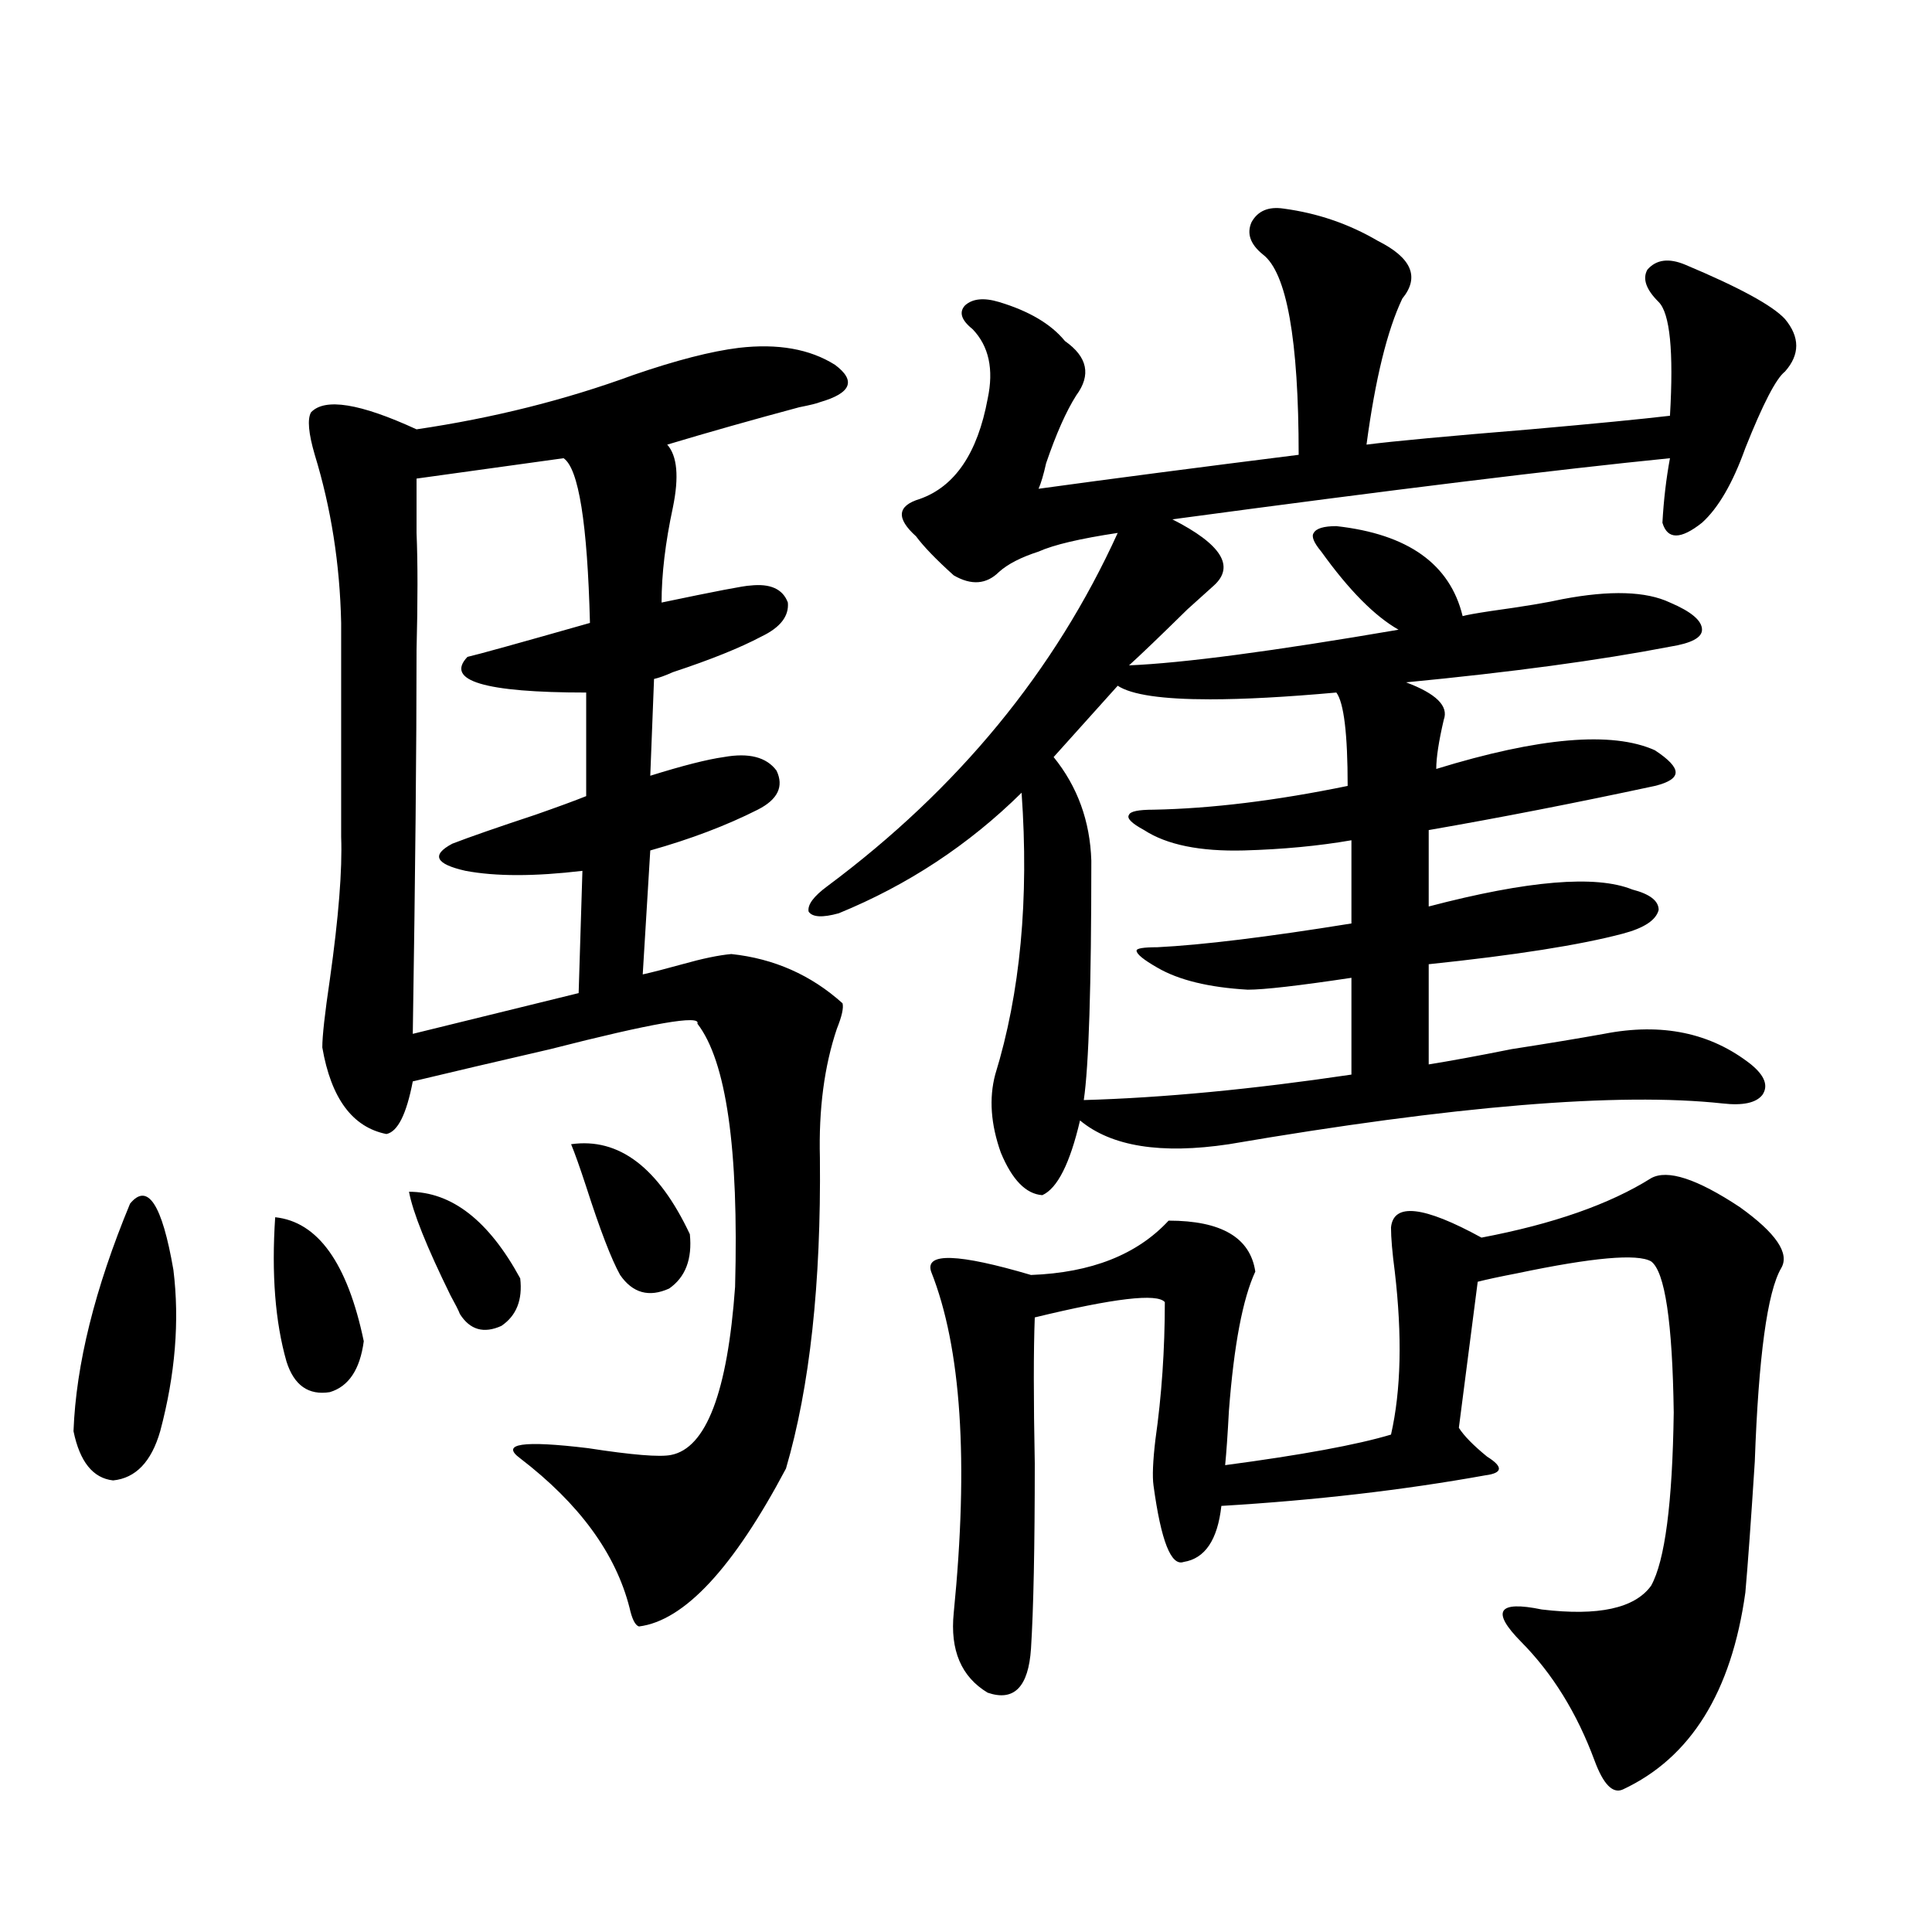
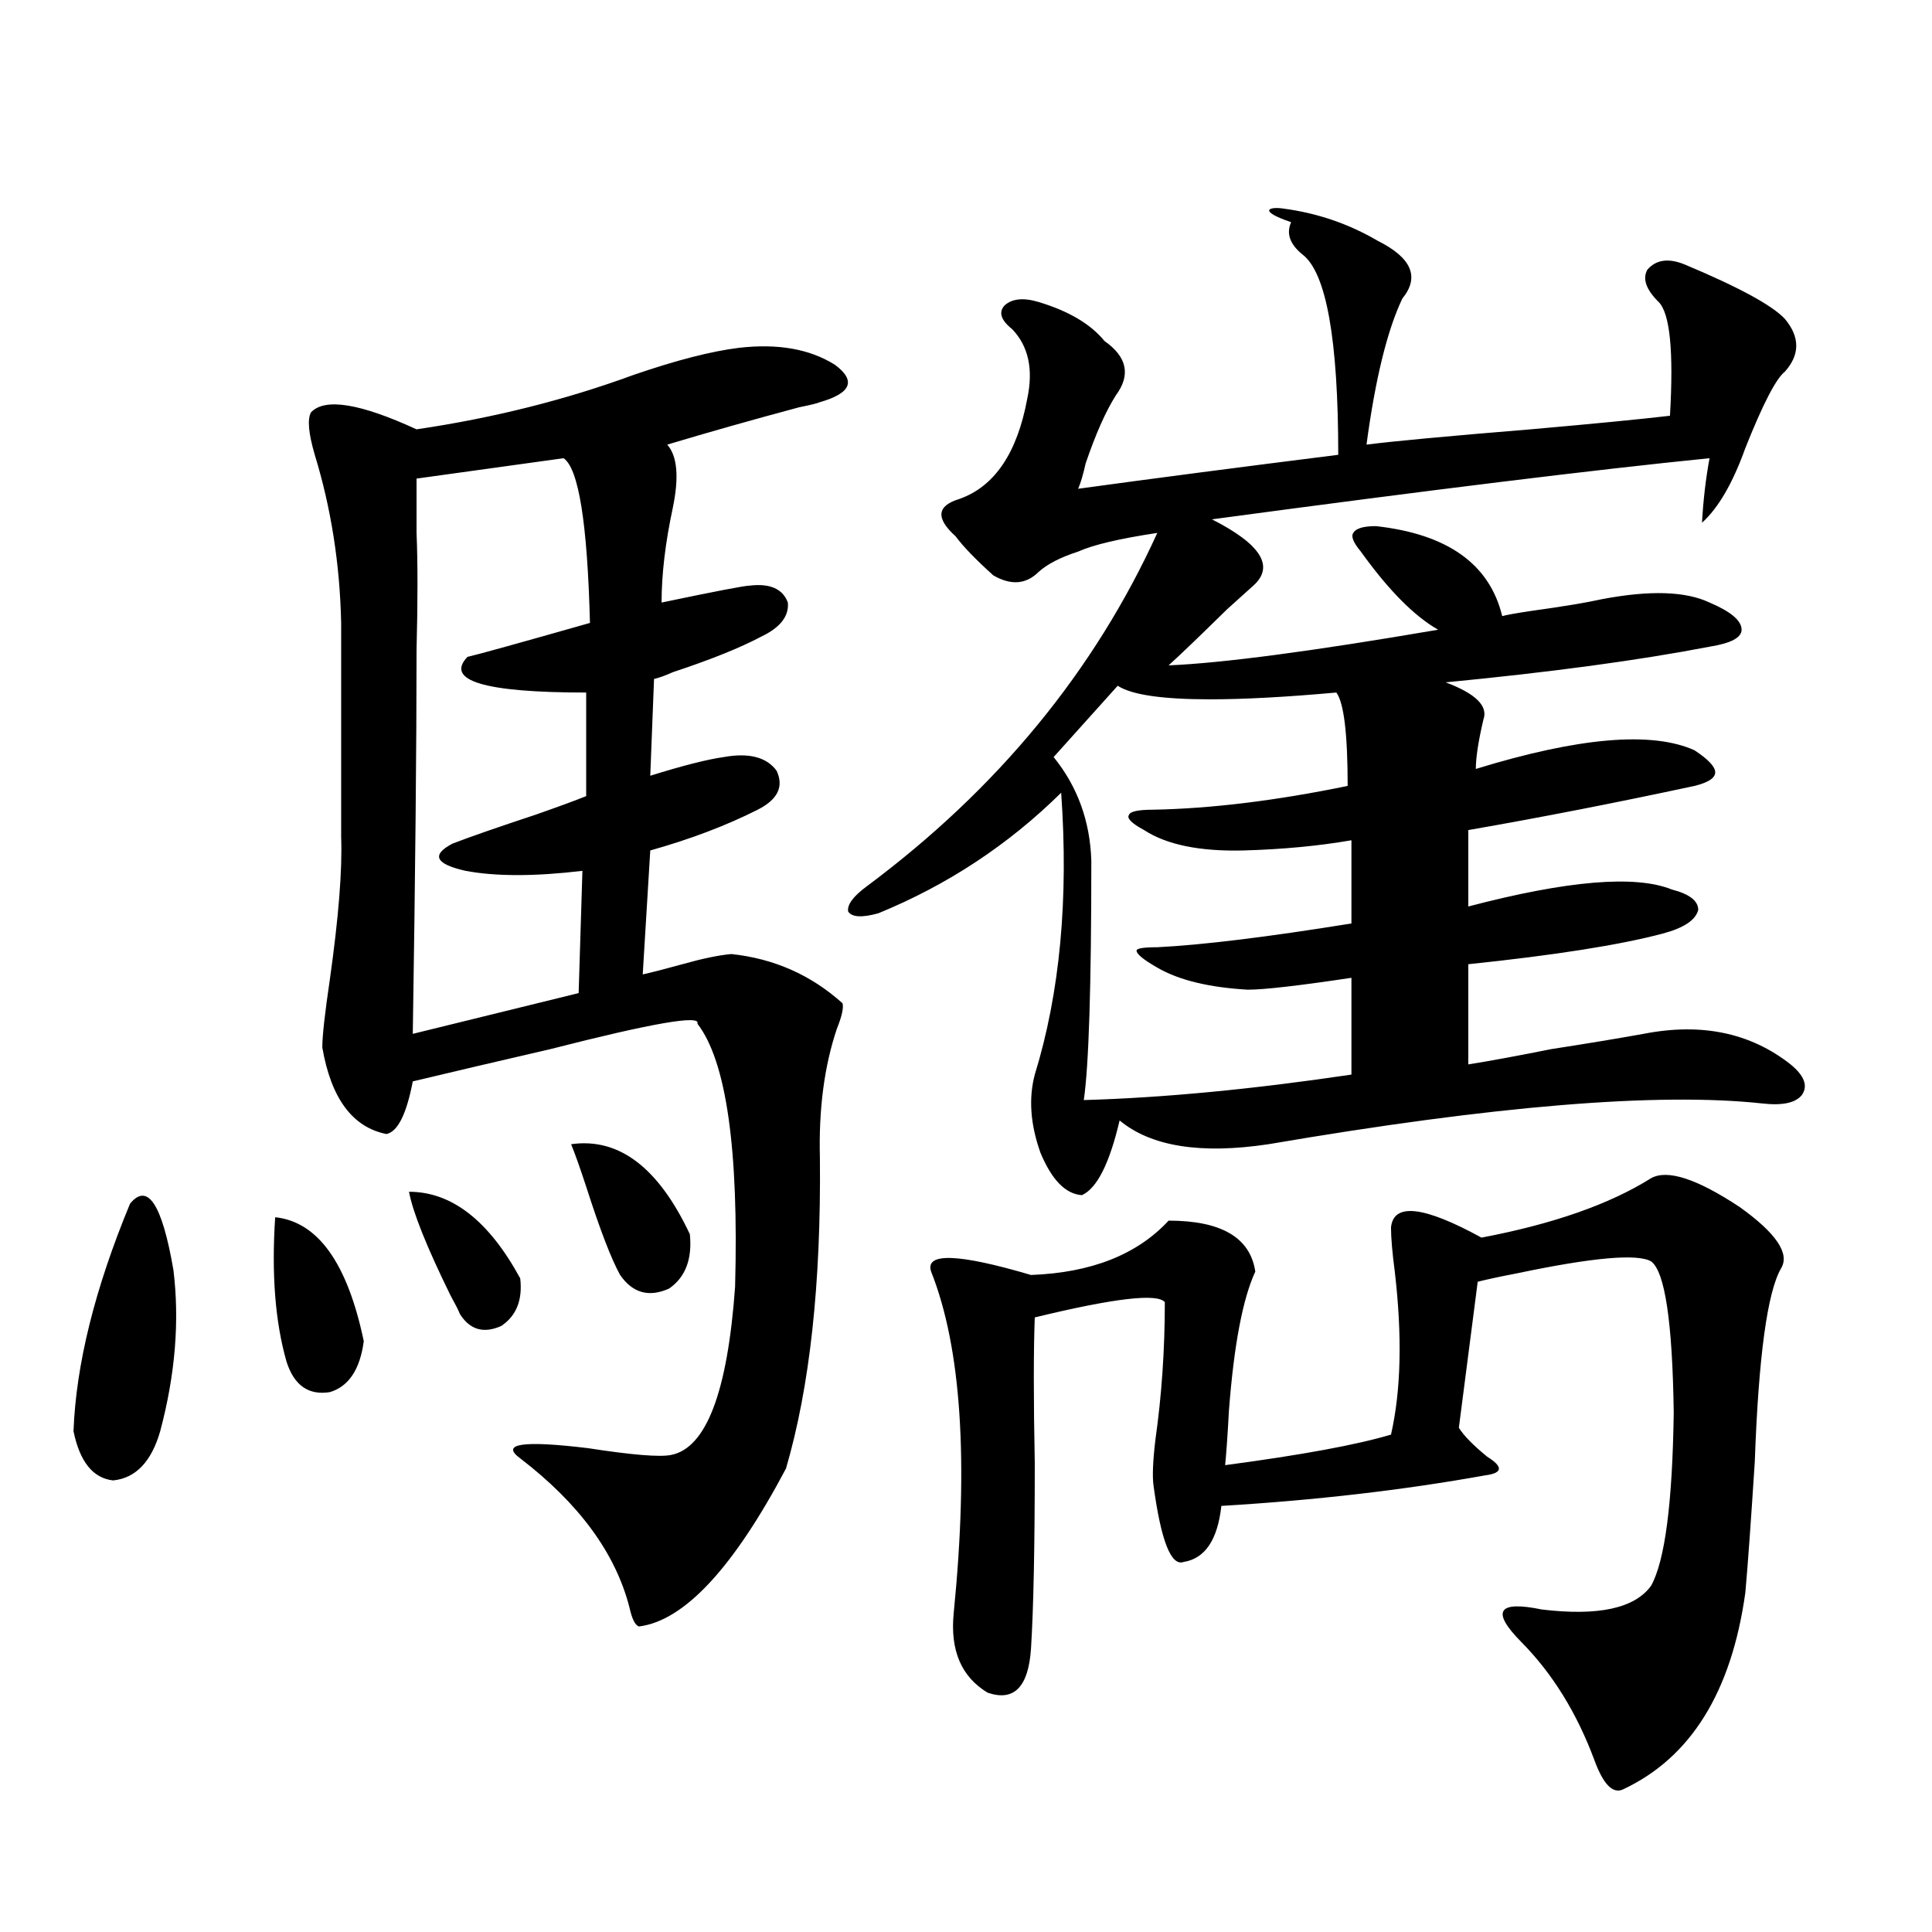
<svg xmlns="http://www.w3.org/2000/svg" version="1.1" id="图层_1" x="0px" y="0px" width="1000px" height="1000px" viewBox="0 0 1000 1000" enable-background="new 0 0 1000 1000" xml:space="preserve">
-   <path d="M67.316,623.008c9.1-11.124,16.585,0.302,22.438,34.277c3.247,26.367,0.976,54.204-6.829,83.496  c-4.558,15.82-12.683,24.321-24.39,25.488c-10.411-1.167-17.24-9.668-20.487-25.488C39.344,706.216,49.1,666.953,67.316,623.008z   M142.436,630.039c22.103,2.349,37.392,23.73,45.853,64.16c-1.951,14.653-7.805,23.442-17.561,26.367  c-11.067,1.758-18.536-3.516-22.438-15.82C142.436,684.243,140.485,659.345,142.436,630.039z M382.43,180.039  c20.152-2.335,36.737,0.591,49.755,8.789c11.052,8.212,8.445,14.653-7.805,19.336c-1.311,0.591-4.878,1.47-10.731,2.637  c-24.07,6.454-46.828,12.896-68.291,19.336c5.198,5.864,6.174,16.699,2.927,32.52c-3.902,18.169-5.854,34.579-5.854,49.219  c27.957-5.851,43.246-8.789,45.853-8.789c10.396-1.167,16.905,1.758,19.512,8.789c0.64,7.031-3.902,12.896-13.658,17.578  c-11.067,5.864-26.341,12.017-45.853,18.457c-3.902,1.758-7.165,2.938-9.756,3.516l-1.951,50.098  c16.905-5.273,29.588-8.487,38.048-9.668c13.003-2.335,22.103,0,27.316,7.031c3.902,8.212,0.64,14.941-9.756,20.215  c-16.265,8.212-34.801,15.243-55.608,21.094l-3.902,64.16c5.198-1.167,12.027-2.925,20.487-5.273  c10.396-2.925,18.856-4.683,25.365-5.273c22.103,2.349,41.295,10.849,57.56,25.488c0.64,2.349-0.335,6.743-2.927,13.184  c-6.509,19.336-9.436,41.61-8.78,66.797c0.64,65.039-5.213,118.652-17.561,160.84c-27.316,51.567-52.682,78.8-76.096,81.738  c-1.951-0.591-3.582-3.817-4.878-9.668c-7.165-28.125-26.021-53.901-56.584-77.344c-10.411-7.608,1.296-9.366,35.121-5.273  c22.759,3.516,37.072,4.696,42.926,3.516c18.201-3.516,29.268-32.52,33.17-87.012c1.951-71.479-4.558-116.895-19.512-136.23  c1.951-4.683-23.414-0.288-76.096,13.184c-27.972,6.454-51.706,12.017-71.218,16.699c-3.262,17.001-7.805,26.079-13.658,27.246  c-17.561-3.516-28.627-18.457-33.17-44.824c0-5.851,1.296-17.578,3.902-35.156c4.542-32.218,6.494-56.827,5.854-73.828V322.422  c-0.656-30.46-5.213-59.464-13.658-87.012c-3.262-11.124-3.902-18.457-1.951-21.973c7.149-7.608,25.365-4.683,54.633,8.789  c39.664-5.851,77.071-15.229,112.192-28.125C349.9,186.493,368.116,181.797,382.43,180.039z M211.703,616.855  c22.103,0,41.295,14.941,57.56,44.824c1.296,11.138-1.951,19.336-9.756,24.609c-9.116,4.106-16.265,2.06-21.463-6.152  c-0.656-1.758-2.287-4.972-4.878-9.668C220.803,645.282,213.654,627.402,211.703,616.855z M291.701,237.168l-76.096,10.547  c0,2.938,0,12.305,0,28.125c0.64,15.243,0.64,35.458,0,60.645c0,49.81-0.656,116.016-1.951,198.633l85.852-21.094l1.951-63.281  c-24.725,2.938-44.877,2.938-60.486,0c-15.609-3.516-17.896-8.198-6.829-14.063c9.1-3.516,23.414-8.487,42.926-14.941  c11.707-4.093,20.487-7.319,26.341-9.668v-53.613c-52.682,0-73.169-6.152-61.462-18.457c5.198-1.167,26.341-7.031,63.413-17.578  C304.048,270.868,299.505,242.441,291.701,237.168z M295.603,592.246c24.71-3.516,45.197,12.017,61.462,46.582  c1.296,12.896-2.287,22.274-10.731,28.125c-10.411,4.696-18.872,2.349-25.365-7.031c-4.558-8.198-10.411-23.429-17.561-45.703  C300.146,604.263,297.554,596.942,295.603,592.246z M664.375,107.969c17.561,2.349,33.81,7.91,48.779,16.699  c17.561,8.789,21.783,18.759,12.683,29.883c-7.805,16.411-13.993,41.61-18.536,75.586c13.658-1.758,41.95-4.395,84.876-7.91  c33.17-2.925,57.224-5.273,72.193-7.031c1.951-33.398,0-53.022-5.854-58.887c-6.509-6.44-8.46-12.003-5.854-16.699  c4.543-5.273,11.052-6.152,19.512-2.637c27.957,11.728,45.197,21.094,51.706,28.125c7.805,9.38,7.805,18.457,0,27.246  c-4.558,3.516-11.387,16.699-20.487,39.551c-6.509,18.169-13.993,31.063-22.438,38.672c-11.067,8.789-17.896,8.789-20.487,0  c0.64-11.714,1.951-22.852,3.902-33.398c-58.535,5.864-144.387,16.411-257.555,31.641c25.365,12.896,32.514,24.321,21.463,34.277  c-1.311,1.181-5.854,5.273-13.658,12.305c-14.314,14.063-24.39,23.73-30.243,29.004c27.957-1.167,74.465-7.319,139.509-18.457  c-12.363-7.031-25.7-20.503-39.999-40.43c-3.902-4.683-5.213-7.91-3.902-9.668c1.296-2.335,5.198-3.516,11.707-3.516  c37.072,4.106,58.855,19.638,65.364,46.582c1.951-0.577,6.829-1.456,14.634-2.637c16.905-2.335,29.268-4.395,37.072-6.152  c24.71-4.683,43.246-4.093,55.608,1.758c11.052,4.696,16.585,9.38,16.585,14.063c0,4.106-5.533,7.031-16.585,8.789  c-36.432,7.031-81.949,13.184-136.582,18.457c15.609,5.864,22.103,12.305,19.512,19.336c-2.607,11.138-3.902,19.638-3.902,25.488  c53.322-16.397,91.05-19.624,113.168-9.668c7.149,4.696,10.731,8.501,10.731,11.426c0,2.938-3.582,5.273-10.731,7.031  c-40.975,8.789-79.998,16.411-117.07,22.852v39.551c51.371-13.472,86.492-16.397,105.363-8.789  c9.1,2.349,13.658,5.864,13.658,10.547c-1.311,5.273-7.485,9.38-18.536,12.305c-22.118,5.864-55.608,11.138-100.485,15.82v51.855  c11.052-1.758,25.365-4.395,42.926-7.91c18.856-2.925,34.786-5.562,47.804-7.91c29.908-5.851,55.273-0.577,76.096,15.82  c7.149,5.864,9.1,11.138,5.854,15.82c-3.262,4.106-10.091,5.575-20.487,4.395c-53.992-5.851-139.189,1.181-255.604,21.094  c-35.121,5.273-60.822,1.181-77.071-12.305c-5.213,22.274-11.707,35.156-19.512,38.672c-8.46-0.577-15.609-7.91-21.463-21.973  c-5.213-14.64-6.189-28.125-2.927-40.43c13.003-42.188,17.561-90.815,13.658-145.898c-27.316,26.958-58.871,47.763-94.632,62.402  c-8.46,2.349-13.658,2.06-15.609-0.879c-0.656-3.516,2.591-7.91,9.756-13.184c67.635-50.386,117.711-111.319,150.24-182.813  c-19.512,2.938-33.17,6.152-40.975,9.668c-9.115,2.938-15.945,6.454-20.487,10.547c-6.509,6.454-14.314,7.031-23.414,1.758  c-9.116-8.198-15.609-14.941-19.512-20.215c-10.411-9.366-9.756-15.82,1.951-19.336c18.201-6.44,29.908-23.73,35.121-51.855  c3.247-15.229,0.64-27.246-7.805-36.035c-5.854-4.683-7.165-8.789-3.902-12.305c3.902-3.516,9.756-4.093,17.561-1.758  c15.609,4.696,26.981,11.426,34.146,20.215c11.707,8.212,13.658,17.578,5.854,28.125c-5.213,8.212-10.411,19.927-15.609,35.156  c-1.311,5.864-2.607,10.259-3.902,13.184c38.368-5.273,83.245-11.124,134.631-17.578c0-59.766-6.189-94.331-18.536-103.711  c-6.509-5.273-8.46-10.835-5.854-16.699C651.036,109.149,656.57,106.802,664.375,107.969z M854.614,609.824  c8.445-4.683,23.734,0.302,45.853,14.941c18.856,13.485,26.005,24.032,21.463,31.641c-7.165,12.305-11.707,45.703-13.658,100.195  c-1.951,30.474-3.582,53.036-4.878,67.676c-7.164,51.554-28.292,85.542-63.413,101.953c-5.213,2.335-10.091-2.637-14.634-14.941  c-9.115-24.609-21.798-45.126-38.048-61.523c-15.609-15.82-12.042-21.396,10.731-16.699c29.268,3.516,48.124-0.591,56.584-12.305  c7.149-12.882,11.052-42.765,11.707-89.648c-0.656-46.87-4.558-72.949-11.707-78.223c-7.164-4.093-30.243-2.046-69.267,6.152  c-9.115,1.758-15.945,3.228-20.487,4.395l-9.756,75.586c2.592,4.106,7.469,9.091,14.634,14.941c8.445,5.273,8.125,8.501-0.976,9.668  c-42.285,7.622-87.803,12.896-136.582,15.82c-1.951,17.578-8.46,27.246-19.512,29.004c-6.509,2.349-11.707-10.835-15.609-39.551  c-0.656-4.683-0.335-12.593,0.976-23.73c3.247-22.852,4.878-46.582,4.878-71.191c-3.902-4.683-26.341-2.046-67.315,7.91  c-0.656,17.001-0.656,42.188,0,75.586c0,43.368-0.656,75.284-1.951,95.801c-1.311,19.913-8.78,27.534-22.438,22.852  c-13.658-8.212-19.512-21.973-17.561-41.309c7.805-78.511,3.902-137.397-11.707-176.66c-3.262-9.956,13.978-9.366,51.706,1.758  c31.219-1.167,54.953-10.547,71.218-28.125c27.316,0,42.27,8.789,44.877,26.367c-6.509,14.063-11.067,38.095-13.658,72.07  c-0.656,12.305-1.311,21.685-1.951,28.125c39.664-5.273,68.291-10.547,85.852-15.82c5.198-22.852,5.854-50.977,1.951-84.375  c-1.311-9.956-1.951-17.578-1.951-22.852c1.296-12.882,16.905-11.124,46.828,5.273C803.883,633.555,833.151,623.31,854.614,609.824z   M578.523,354.941c-2.607,2.938-8.14,9.091-16.585,18.457c-8.46,9.38-13.993,15.532-16.585,18.457  c12.347,15.243,18.856,33.11,19.512,53.613c0,65.039-1.311,106.348-3.902,123.926c40.975-1.167,87.147-5.562,138.533-13.184v-50.098  c-27.316,4.106-45.212,6.152-53.657,6.152c-20.167-1.167-35.777-4.972-46.828-11.426c-7.164-4.093-10.731-7.031-10.731-8.789  c0-1.167,3.567-1.758,10.731-1.758c23.414-1.167,56.904-5.273,100.485-12.305v-43.066c-16.92,2.938-35.456,4.696-55.608,5.273  c-22.774,0.591-39.999-2.925-51.706-10.547c-6.509-3.516-9.115-6.152-7.805-7.91c0.64-1.758,4.878-2.637,12.683-2.637  c29.908-0.577,63.413-4.683,100.485-12.305c0-26.944-1.951-43.066-5.854-48.34c-26.021,2.349-47.804,3.516-65.364,3.516  C601.602,361.973,585.672,359.638,578.523,354.941z" />
+   <path d="M67.316,623.008c9.1-11.124,16.585,0.302,22.438,34.277c3.247,26.367,0.976,54.204-6.829,83.496  c-4.558,15.82-12.683,24.321-24.39,25.488c-10.411-1.167-17.24-9.668-20.487-25.488C39.344,706.216,49.1,666.953,67.316,623.008z   M142.436,630.039c22.103,2.349,37.392,23.73,45.853,64.16c-1.951,14.653-7.805,23.442-17.561,26.367  c-11.067,1.758-18.536-3.516-22.438-15.82C142.436,684.243,140.485,659.345,142.436,630.039z M382.43,180.039  c20.152-2.335,36.737,0.591,49.755,8.789c11.052,8.212,8.445,14.653-7.805,19.336c-1.311,0.591-4.878,1.47-10.731,2.637  c-24.07,6.454-46.828,12.896-68.291,19.336c5.198,5.864,6.174,16.699,2.927,32.52c-3.902,18.169-5.854,34.579-5.854,49.219  c27.957-5.851,43.246-8.789,45.853-8.789c10.396-1.167,16.905,1.758,19.512,8.789c0.64,7.031-3.902,12.896-13.658,17.578  c-11.067,5.864-26.341,12.017-45.853,18.457c-3.902,1.758-7.165,2.938-9.756,3.516l-1.951,50.098  c16.905-5.273,29.588-8.487,38.048-9.668c13.003-2.335,22.103,0,27.316,7.031c3.902,8.212,0.64,14.941-9.756,20.215  c-16.265,8.212-34.801,15.243-55.608,21.094l-3.902,64.16c5.198-1.167,12.027-2.925,20.487-5.273  c10.396-2.925,18.856-4.683,25.365-5.273c22.103,2.349,41.295,10.849,57.56,25.488c0.64,2.349-0.335,6.743-2.927,13.184  c-6.509,19.336-9.436,41.61-8.78,66.797c0.64,65.039-5.213,118.652-17.561,160.84c-27.316,51.567-52.682,78.8-76.096,81.738  c-1.951-0.591-3.582-3.817-4.878-9.668c-7.165-28.125-26.021-53.901-56.584-77.344c-10.411-7.608,1.296-9.366,35.121-5.273  c22.759,3.516,37.072,4.696,42.926,3.516c18.201-3.516,29.268-32.52,33.17-87.012c1.951-71.479-4.558-116.895-19.512-136.23  c1.951-4.683-23.414-0.288-76.096,13.184c-27.972,6.454-51.706,12.017-71.218,16.699c-3.262,17.001-7.805,26.079-13.658,27.246  c-17.561-3.516-28.627-18.457-33.17-44.824c0-5.851,1.296-17.578,3.902-35.156c4.542-32.218,6.494-56.827,5.854-73.828V322.422  c-0.656-30.46-5.213-59.464-13.658-87.012c-3.262-11.124-3.902-18.457-1.951-21.973c7.149-7.608,25.365-4.683,54.633,8.789  c39.664-5.851,77.071-15.229,112.192-28.125C349.9,186.493,368.116,181.797,382.43,180.039z M211.703,616.855  c22.103,0,41.295,14.941,57.56,44.824c1.296,11.138-1.951,19.336-9.756,24.609c-9.116,4.106-16.265,2.06-21.463-6.152  c-0.656-1.758-2.287-4.972-4.878-9.668C220.803,645.282,213.654,627.402,211.703,616.855z M291.701,237.168l-76.096,10.547  c0,2.938,0,12.305,0,28.125c0.64,15.243,0.64,35.458,0,60.645c0,49.81-0.656,116.016-1.951,198.633l85.852-21.094l1.951-63.281  c-24.725,2.938-44.877,2.938-60.486,0c-15.609-3.516-17.896-8.198-6.829-14.063c9.1-3.516,23.414-8.487,42.926-14.941  c11.707-4.093,20.487-7.319,26.341-9.668v-53.613c-52.682,0-73.169-6.152-61.462-18.457c5.198-1.167,26.341-7.031,63.413-17.578  C304.048,270.868,299.505,242.441,291.701,237.168z M295.603,592.246c24.71-3.516,45.197,12.017,61.462,46.582  c1.296,12.896-2.287,22.274-10.731,28.125c-10.411,4.696-18.872,2.349-25.365-7.031c-4.558-8.198-10.411-23.429-17.561-45.703  C300.146,604.263,297.554,596.942,295.603,592.246z M664.375,107.969c17.561,2.349,33.81,7.91,48.779,16.699  c17.561,8.789,21.783,18.759,12.683,29.883c-7.805,16.411-13.993,41.61-18.536,75.586c13.658-1.758,41.95-4.395,84.876-7.91  c33.17-2.925,57.224-5.273,72.193-7.031c1.951-33.398,0-53.022-5.854-58.887c-6.509-6.44-8.46-12.003-5.854-16.699  c4.543-5.273,11.052-6.152,19.512-2.637c27.957,11.728,45.197,21.094,51.706,28.125c7.805,9.38,7.805,18.457,0,27.246  c-4.558,3.516-11.387,16.699-20.487,39.551c-6.509,18.169-13.993,31.063-22.438,38.672c0.64-11.714,1.951-22.852,3.902-33.398c-58.535,5.864-144.387,16.411-257.555,31.641c25.365,12.896,32.514,24.321,21.463,34.277  c-1.311,1.181-5.854,5.273-13.658,12.305c-14.314,14.063-24.39,23.73-30.243,29.004c27.957-1.167,74.465-7.319,139.509-18.457  c-12.363-7.031-25.7-20.503-39.999-40.43c-3.902-4.683-5.213-7.91-3.902-9.668c1.296-2.335,5.198-3.516,11.707-3.516  c37.072,4.106,58.855,19.638,65.364,46.582c1.951-0.577,6.829-1.456,14.634-2.637c16.905-2.335,29.268-4.395,37.072-6.152  c24.71-4.683,43.246-4.093,55.608,1.758c11.052,4.696,16.585,9.38,16.585,14.063c0,4.106-5.533,7.031-16.585,8.789  c-36.432,7.031-81.949,13.184-136.582,18.457c15.609,5.864,22.103,12.305,19.512,19.336c-2.607,11.138-3.902,19.638-3.902,25.488  c53.322-16.397,91.05-19.624,113.168-9.668c7.149,4.696,10.731,8.501,10.731,11.426c0,2.938-3.582,5.273-10.731,7.031  c-40.975,8.789-79.998,16.411-117.07,22.852v39.551c51.371-13.472,86.492-16.397,105.363-8.789  c9.1,2.349,13.658,5.864,13.658,10.547c-1.311,5.273-7.485,9.38-18.536,12.305c-22.118,5.864-55.608,11.138-100.485,15.82v51.855  c11.052-1.758,25.365-4.395,42.926-7.91c18.856-2.925,34.786-5.562,47.804-7.91c29.908-5.851,55.273-0.577,76.096,15.82  c7.149,5.864,9.1,11.138,5.854,15.82c-3.262,4.106-10.091,5.575-20.487,4.395c-53.992-5.851-139.189,1.181-255.604,21.094  c-35.121,5.273-60.822,1.181-77.071-12.305c-5.213,22.274-11.707,35.156-19.512,38.672c-8.46-0.577-15.609-7.91-21.463-21.973  c-5.213-14.64-6.189-28.125-2.927-40.43c13.003-42.188,17.561-90.815,13.658-145.898c-27.316,26.958-58.871,47.763-94.632,62.402  c-8.46,2.349-13.658,2.06-15.609-0.879c-0.656-3.516,2.591-7.91,9.756-13.184c67.635-50.386,117.711-111.319,150.24-182.813  c-19.512,2.938-33.17,6.152-40.975,9.668c-9.115,2.938-15.945,6.454-20.487,10.547c-6.509,6.454-14.314,7.031-23.414,1.758  c-9.116-8.198-15.609-14.941-19.512-20.215c-10.411-9.366-9.756-15.82,1.951-19.336c18.201-6.44,29.908-23.73,35.121-51.855  c3.247-15.229,0.64-27.246-7.805-36.035c-5.854-4.683-7.165-8.789-3.902-12.305c3.902-3.516,9.756-4.093,17.561-1.758  c15.609,4.696,26.981,11.426,34.146,20.215c11.707,8.212,13.658,17.578,5.854,28.125c-5.213,8.212-10.411,19.927-15.609,35.156  c-1.311,5.864-2.607,10.259-3.902,13.184c38.368-5.273,83.245-11.124,134.631-17.578c0-59.766-6.189-94.331-18.536-103.711  c-6.509-5.273-8.46-10.835-5.854-16.699C651.036,109.149,656.57,106.802,664.375,107.969z M854.614,609.824  c8.445-4.683,23.734,0.302,45.853,14.941c18.856,13.485,26.005,24.032,21.463,31.641c-7.165,12.305-11.707,45.703-13.658,100.195  c-1.951,30.474-3.582,53.036-4.878,67.676c-7.164,51.554-28.292,85.542-63.413,101.953c-5.213,2.335-10.091-2.637-14.634-14.941  c-9.115-24.609-21.798-45.126-38.048-61.523c-15.609-15.82-12.042-21.396,10.731-16.699c29.268,3.516,48.124-0.591,56.584-12.305  c7.149-12.882,11.052-42.765,11.707-89.648c-0.656-46.87-4.558-72.949-11.707-78.223c-7.164-4.093-30.243-2.046-69.267,6.152  c-9.115,1.758-15.945,3.228-20.487,4.395l-9.756,75.586c2.592,4.106,7.469,9.091,14.634,14.941c8.445,5.273,8.125,8.501-0.976,9.668  c-42.285,7.622-87.803,12.896-136.582,15.82c-1.951,17.578-8.46,27.246-19.512,29.004c-6.509,2.349-11.707-10.835-15.609-39.551  c-0.656-4.683-0.335-12.593,0.976-23.73c3.247-22.852,4.878-46.582,4.878-71.191c-3.902-4.683-26.341-2.046-67.315,7.91  c-0.656,17.001-0.656,42.188,0,75.586c0,43.368-0.656,75.284-1.951,95.801c-1.311,19.913-8.78,27.534-22.438,22.852  c-13.658-8.212-19.512-21.973-17.561-41.309c7.805-78.511,3.902-137.397-11.707-176.66c-3.262-9.956,13.978-9.366,51.706,1.758  c31.219-1.167,54.953-10.547,71.218-28.125c27.316,0,42.27,8.789,44.877,26.367c-6.509,14.063-11.067,38.095-13.658,72.07  c-0.656,12.305-1.311,21.685-1.951,28.125c39.664-5.273,68.291-10.547,85.852-15.82c5.198-22.852,5.854-50.977,1.951-84.375  c-1.311-9.956-1.951-17.578-1.951-22.852c1.296-12.882,16.905-11.124,46.828,5.273C803.883,633.555,833.151,623.31,854.614,609.824z   M578.523,354.941c-2.607,2.938-8.14,9.091-16.585,18.457c-8.46,9.38-13.993,15.532-16.585,18.457  c12.347,15.243,18.856,33.11,19.512,53.613c0,65.039-1.311,106.348-3.902,123.926c40.975-1.167,87.147-5.562,138.533-13.184v-50.098  c-27.316,4.106-45.212,6.152-53.657,6.152c-20.167-1.167-35.777-4.972-46.828-11.426c-7.164-4.093-10.731-7.031-10.731-8.789  c0-1.167,3.567-1.758,10.731-1.758c23.414-1.167,56.904-5.273,100.485-12.305v-43.066c-16.92,2.938-35.456,4.696-55.608,5.273  c-22.774,0.591-39.999-2.925-51.706-10.547c-6.509-3.516-9.115-6.152-7.805-7.91c0.64-1.758,4.878-2.637,12.683-2.637  c29.908-0.577,63.413-4.683,100.485-12.305c0-26.944-1.951-43.066-5.854-48.34c-26.021,2.349-47.804,3.516-65.364,3.516  C601.602,361.973,585.672,359.638,578.523,354.941z" />
</svg>